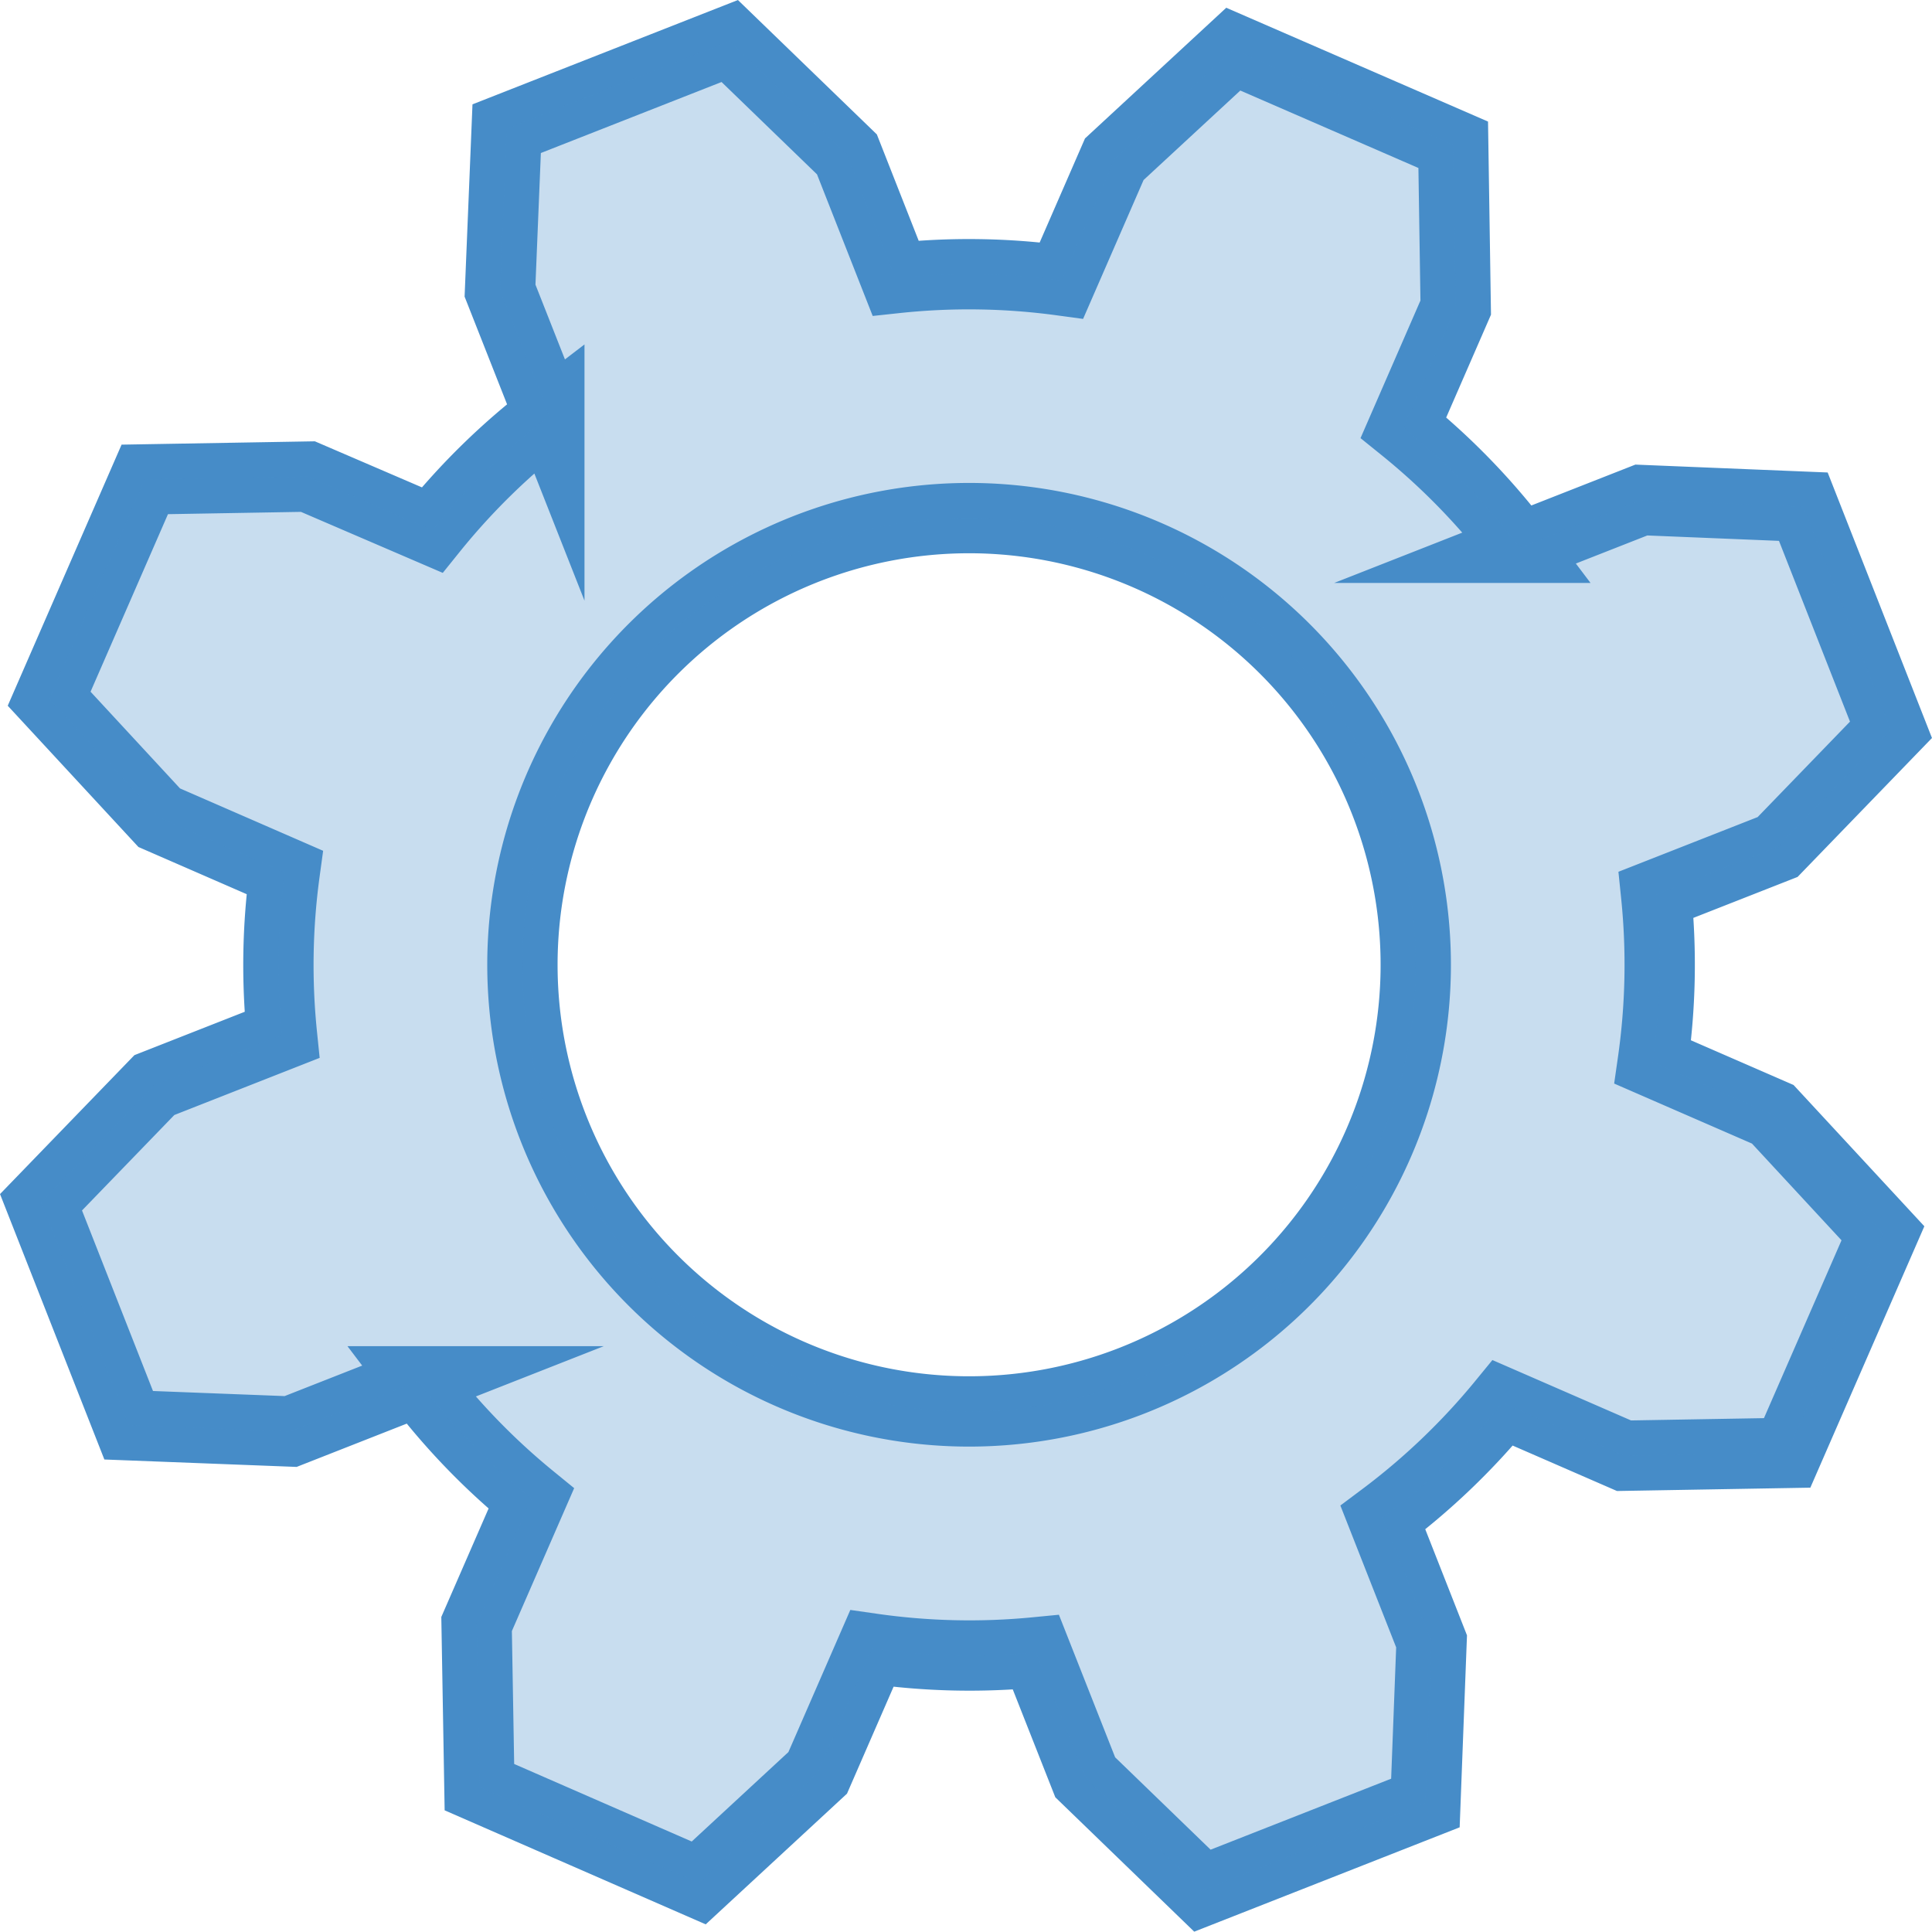
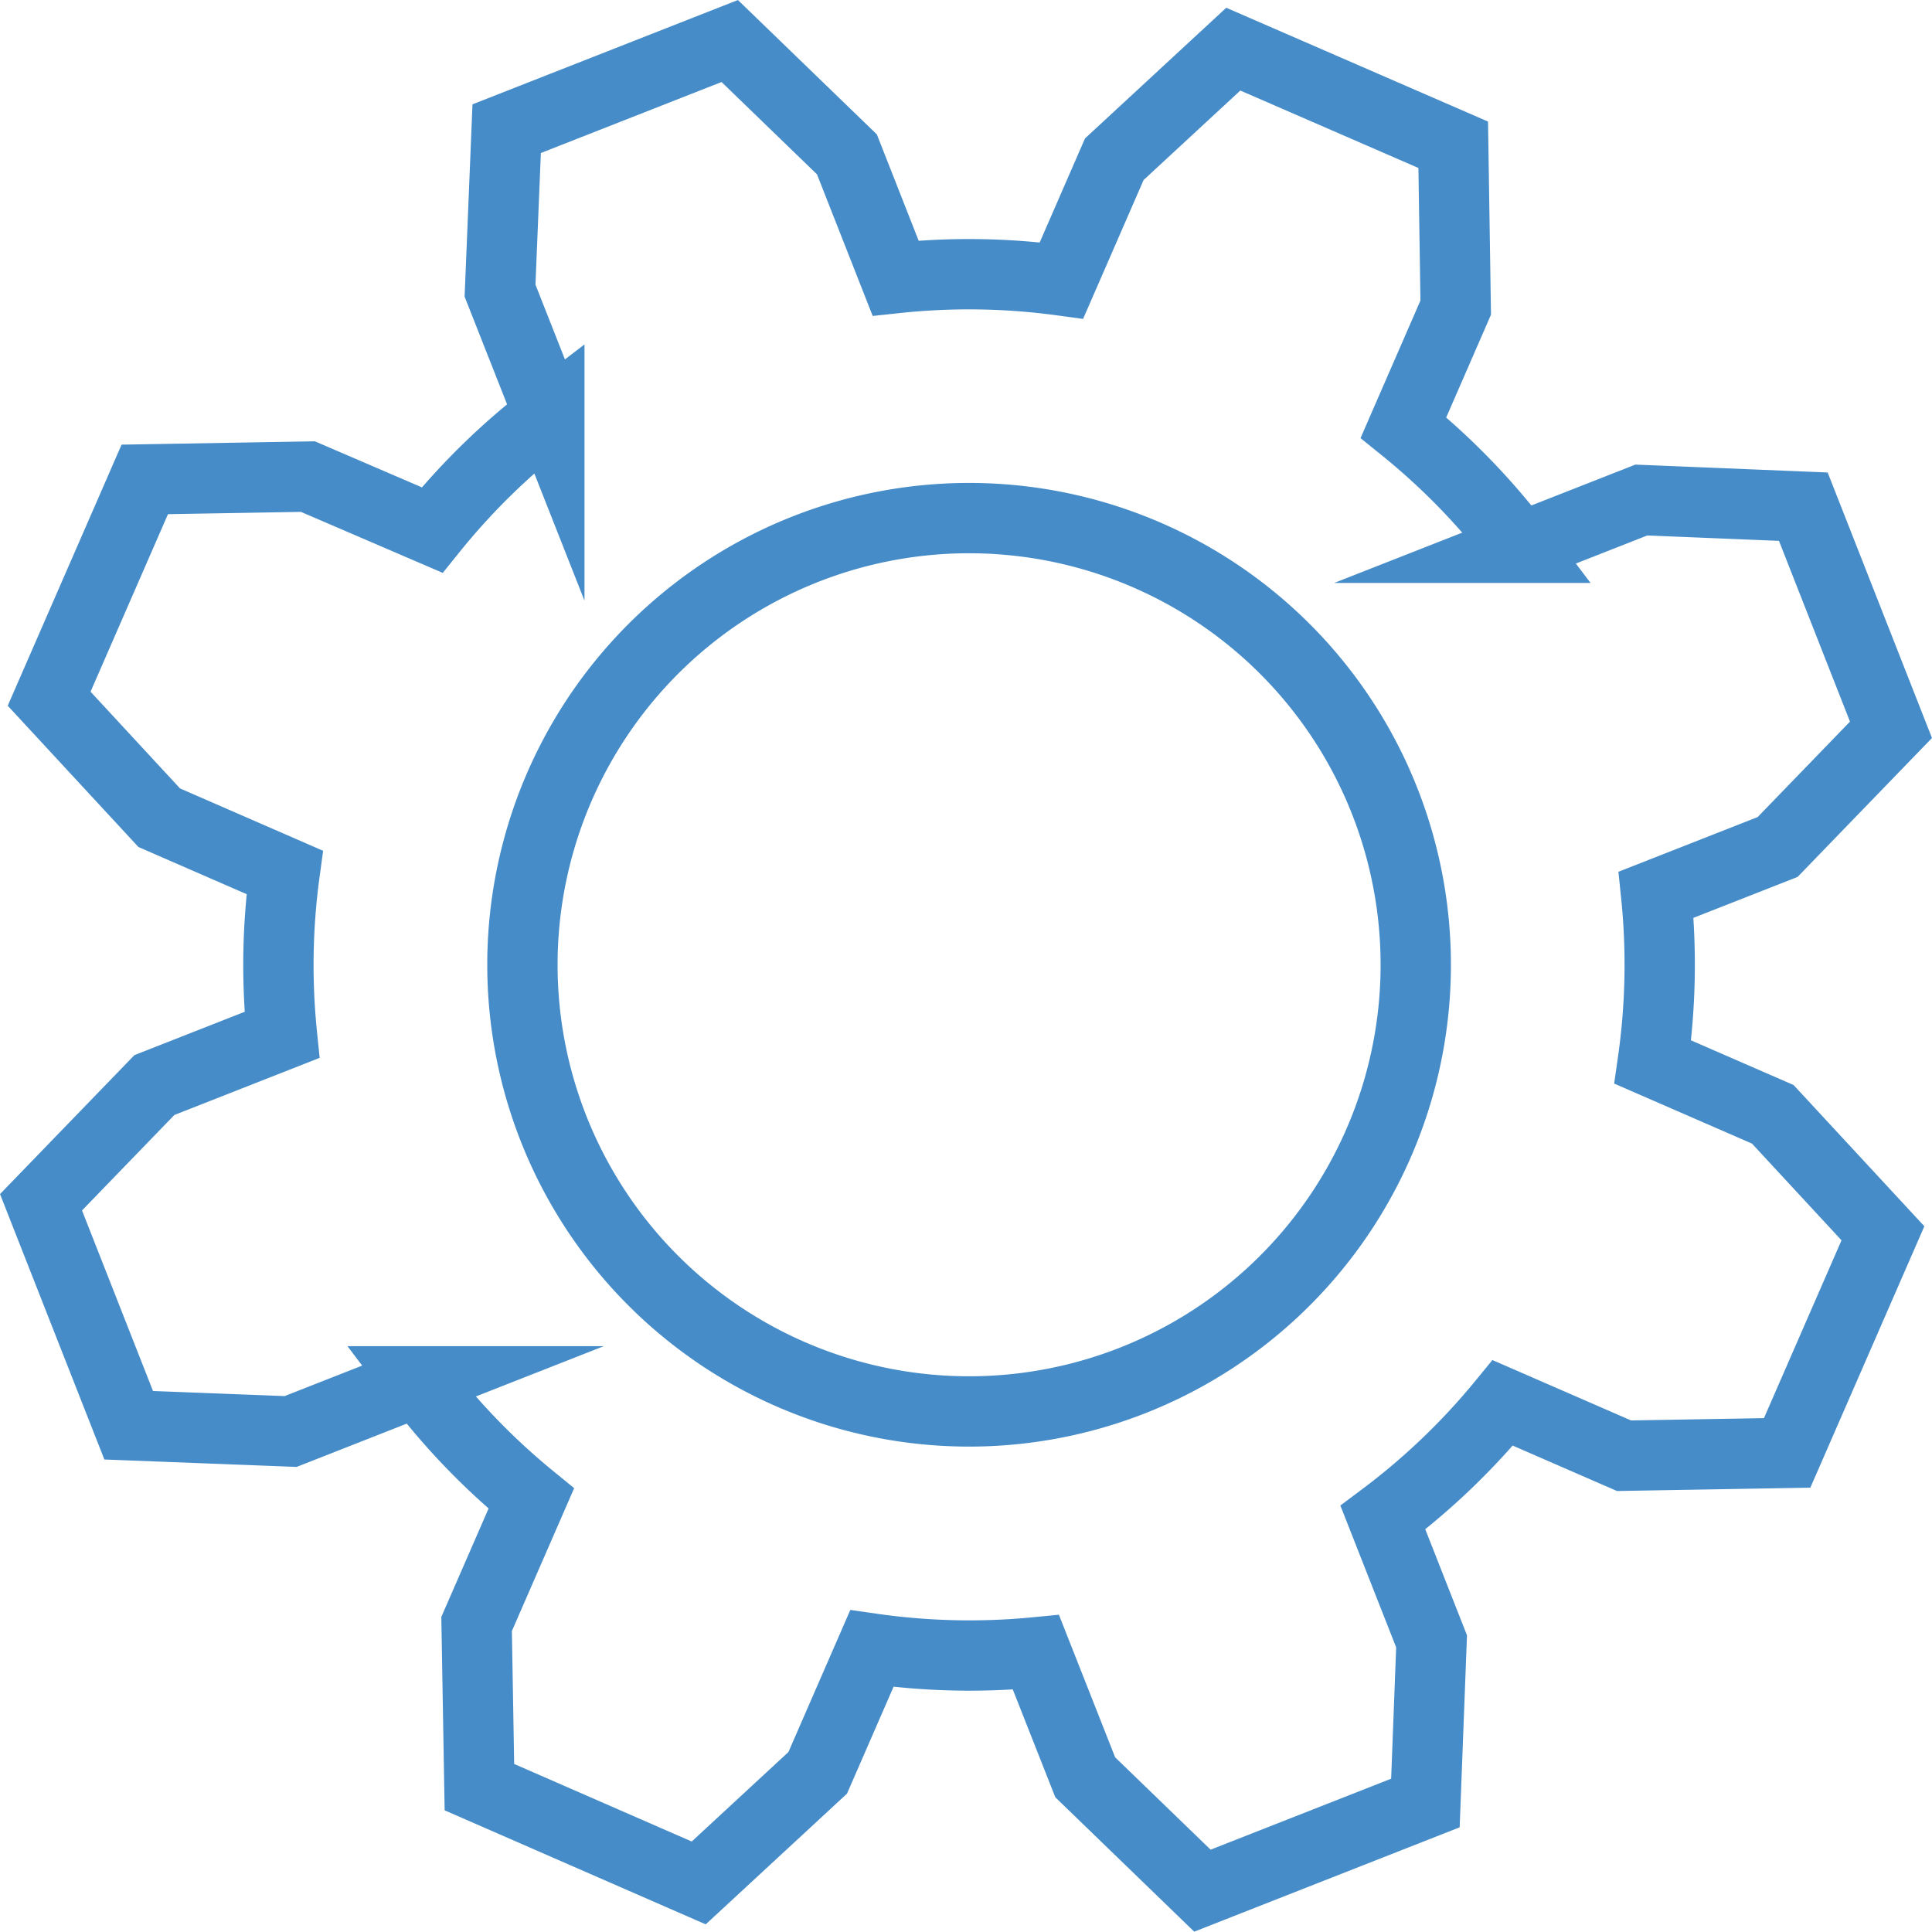
<svg xmlns="http://www.w3.org/2000/svg" viewBox="0 0 247.28 247.28">
  <defs>
    <style>.cls-1{fill:none;stroke:#468cc8;stroke-miterlimit:10;stroke-width:9px;}.cls-2{fill:#468cc8;opacity:0.3;}</style>
  </defs>
  <title>Asset 1</title>
  <g id="Layer_2" data-name="Layer 2">
    <g id="Layer_1-2" data-name="Layer 1">
      <path class="cls-1" d="M183.23,210.08,177,194.24a87.82,87.82,0,0,0,15.34-14.68l15.52,6.76,20.88-.36L241,157.85,226.9,142.62l-15.36-6.69a87.84,87.84,0,0,0,.43-21.41l15.55-6.11,14.51-15L230.81,64.85,210.08,64l-15.55,6.11a87.84,87.84,0,0,0-14.9-15.38l6.69-15.36L186,18.53,157.85,6.29,142.62,20.38,135.86,35.9a87.82,87.82,0,0,0-21.23-.3l-6.23-15.84-15-14.51L64.85,16.47,64,37.2l6.31,16a87.84,87.84,0,0,0-15,14.64L39.41,61l-20.88.36L6.29,89.43l14.09,15.23,16.06,7a87.82,87.82,0,0,0-.35,20.8l-16.33,6.42-14.51,15,11.22,28.54,20.73.8,16.33-6.42A87.82,87.82,0,0,0,68,191.8l-7,16.06.36,20.88L89.43,241l15.23-14.09L111.59,211a87.84,87.84,0,0,0,21,.48l6.31,16,15,14.51,28.54-11.22ZM70.83,144.4a57.17,57.17,0,1,1,74.12,32.29A57.17,57.17,0,0,1,70.83,144.4Z" />
-       <path class="cls-2" d="M183.23,210.08,177,194.24a87.82,87.82,0,0,0,15.34-14.68l15.52,6.76,20.88-.36L241,157.85,226.9,142.62l-15.36-6.69a87.84,87.84,0,0,0,.43-21.41l15.55-6.11,14.51-15L230.81,64.85,210.08,64l-15.55,6.11a87.84,87.84,0,0,0-14.9-15.38l6.69-15.36L186,18.53,157.85,6.29,142.62,20.38,135.86,35.9a87.82,87.82,0,0,0-21.23-.3l-6.23-15.84-15-14.51L64.85,16.47,64,37.2l6.31,16a87.84,87.84,0,0,0-15,14.64L39.41,61l-20.88.36L6.29,89.43l14.09,15.23,16.06,7a87.82,87.82,0,0,0-.35,20.8l-16.33,6.42-14.51,15,11.22,28.54,20.73.8,16.33-6.42A87.82,87.82,0,0,0,68,191.8l-7,16.06.36,20.88L89.43,241l15.23-14.09L111.59,211a87.84,87.84,0,0,0,21,.48l6.31,16,15,14.51,28.54-11.22ZM70.83,144.4a57.17,57.17,0,1,1,74.12,32.29A57.17,57.17,0,0,1,70.83,144.4Z" />
    </g>
  </g>
</svg>